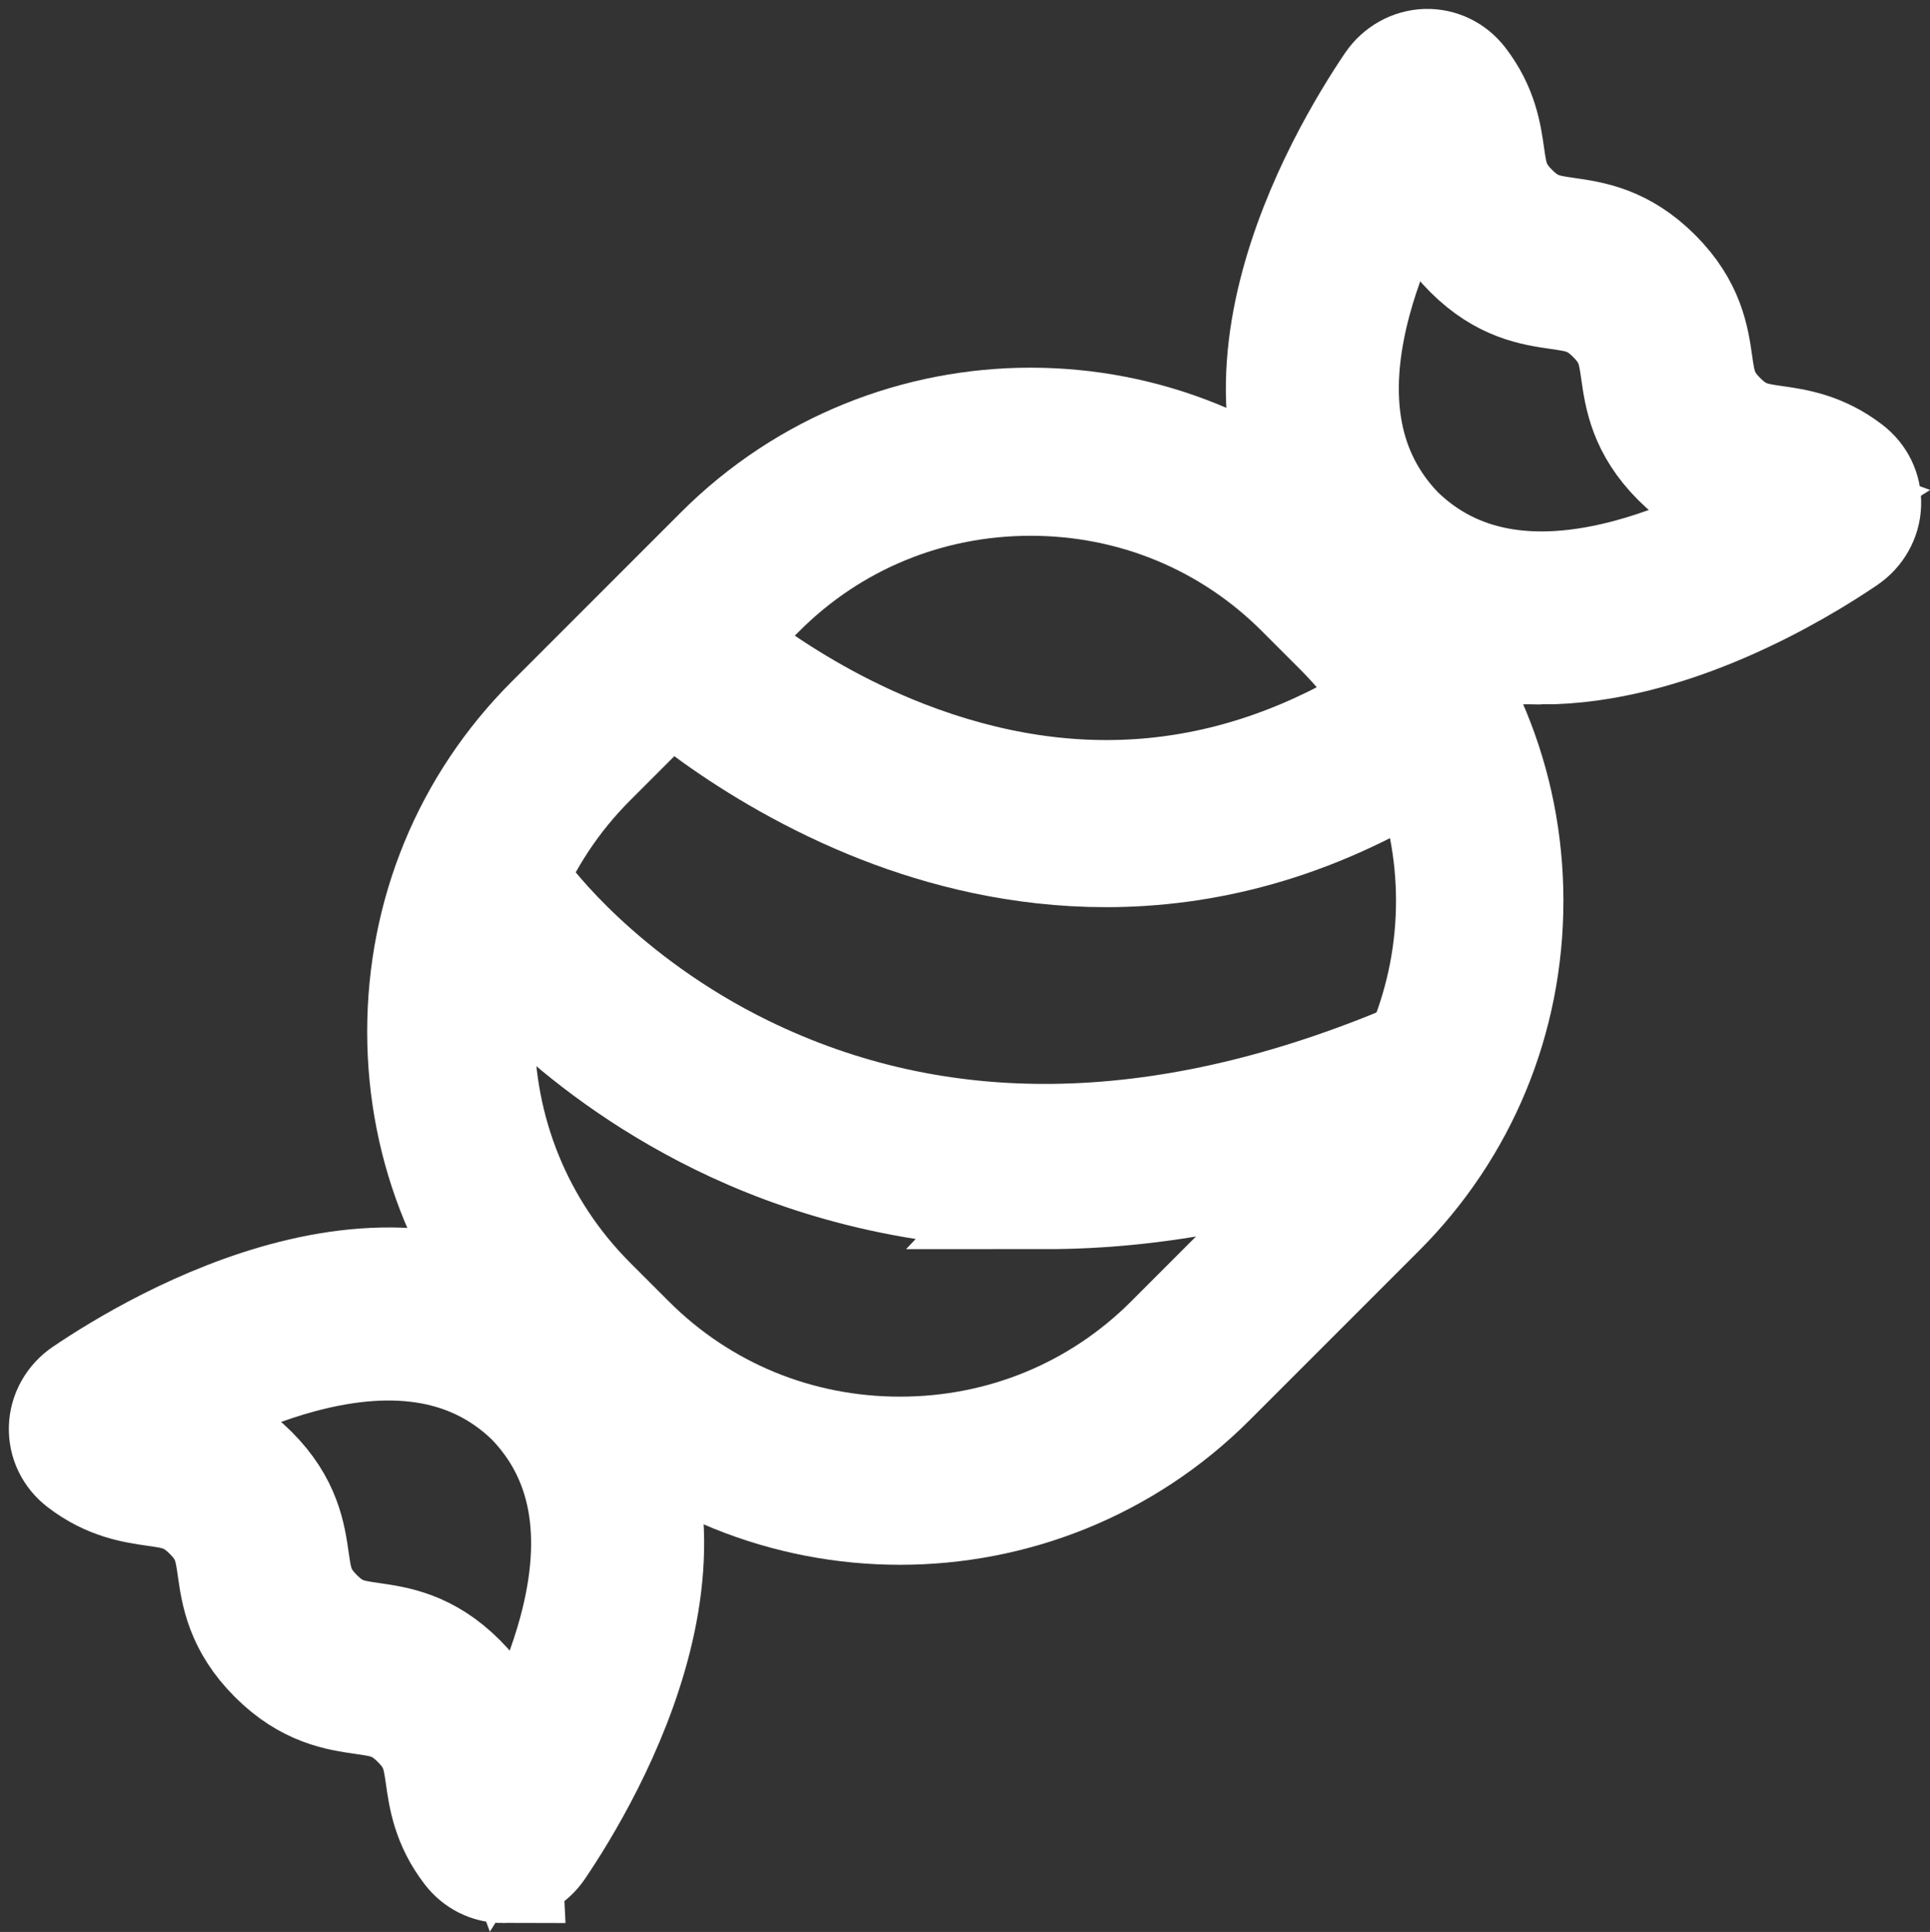
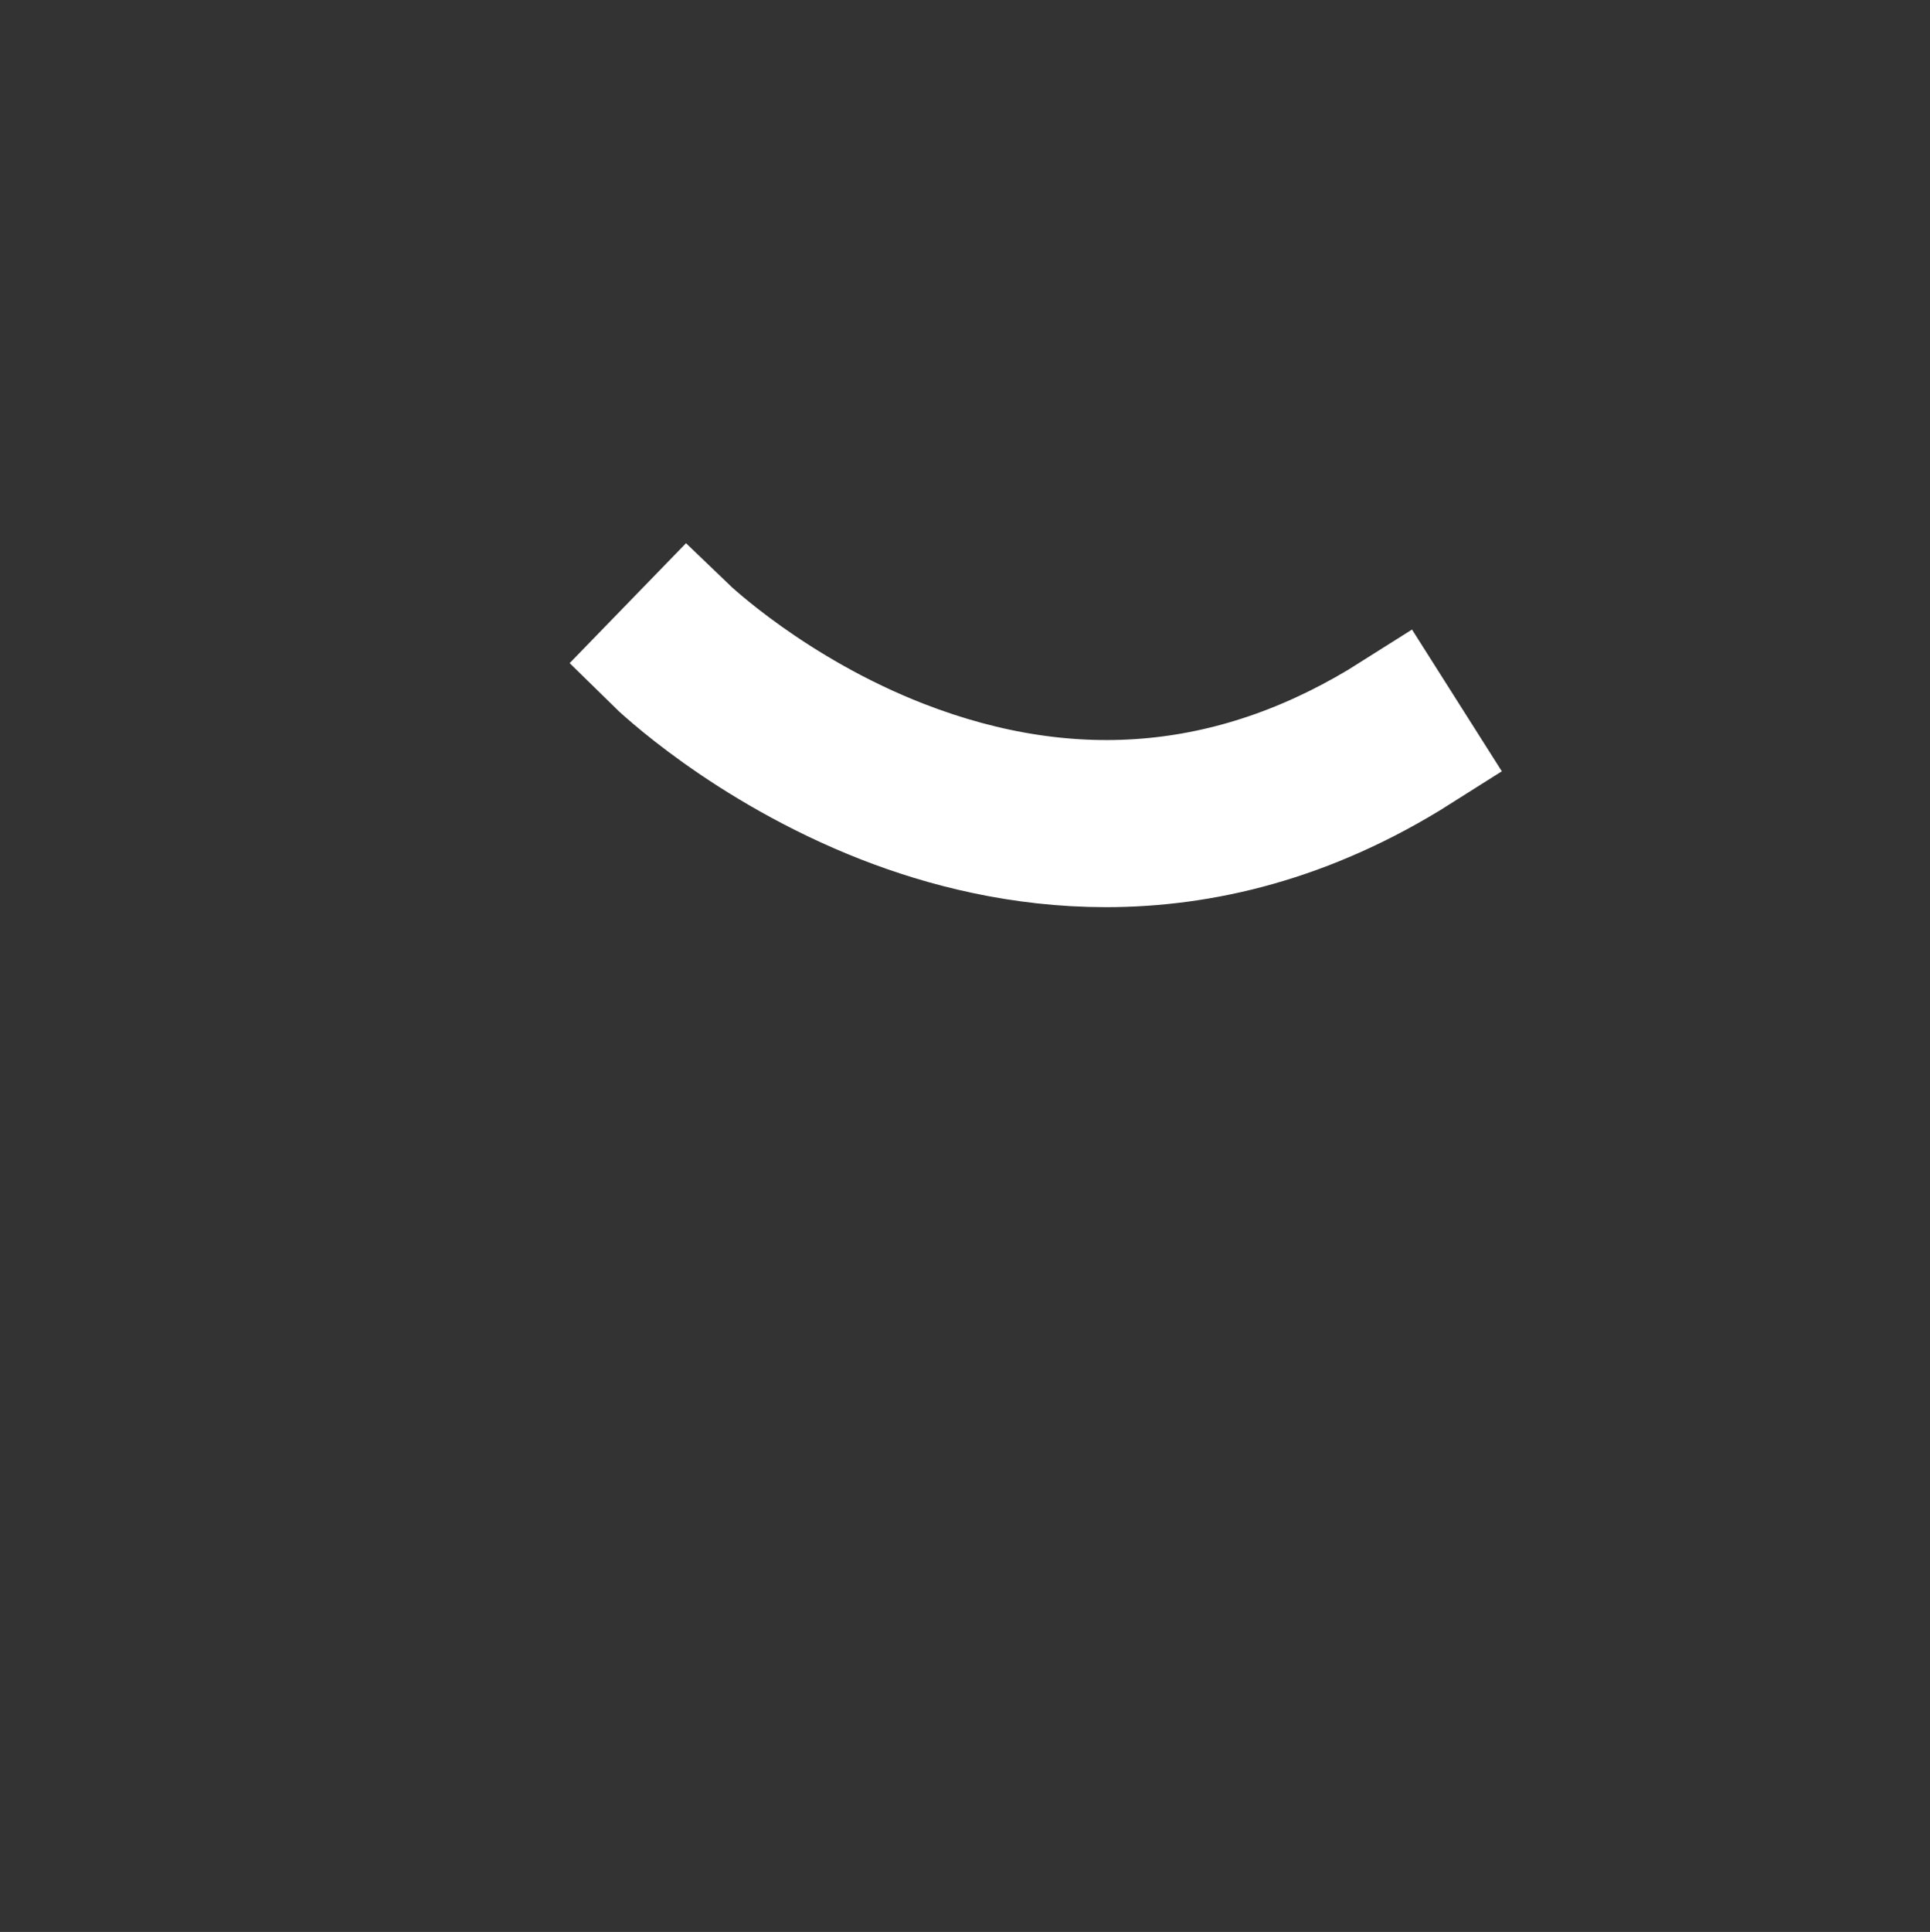
<svg xmlns="http://www.w3.org/2000/svg" id="Layer_1" width="32.273" height="32.298" viewBox="0 0 32.273 32.298">
  <rect x="0" y="0" width="32.273" height="32.298" fill="#333333" stroke="none" />
  <defs>
    <style>.cls-1{fill:#fff;stroke:#fff;stroke-miterlimit:10;stroke-width:2px;}</style>
  </defs>
-   <path class="cls-1" d="M15.049,25.16c-1.862,0-3.723-.709-5.141-2.126l-.647-.647c-1.368-1.368-2.121-3.194-2.121-5.141s.753-3.773,2.121-5.141l2.832-2.832c2.835-2.835,7.447-2.835,10.282,0l.647,.647c1.368,1.368,2.121,3.194,2.121,5.141s-.753,3.773-2.121,5.141l-2.832,2.832c-1.417,1.417-3.279,2.126-5.141,2.126Zm2.185-17.203c-1.732,0-3.356,.669-4.572,1.885l-2.832,2.832c-2.521,2.521-2.521,6.622,0,9.143l.647,.647c1.216,1.216,2.839,1.885,4.572,1.885s3.356-.669,4.572-1.885l2.832-2.832c2.521-2.521,2.521-6.622,0-9.143l-.647-.647c-1.216-1.216-2.839-1.885-4.572-1.885Z" />
-   <path class="cls-1" d="M25.772,10.777c-1.066,0-2.136-.318-3.05-1.205l-.015-.015c-2.668-2.75-.205-6.903,.613-8.111,.122-.179,.319-.29,.528-.297,.206-.006,.401,.087,.531,.256,.341,.443,.401,.86,.449,1.196,.051,.357,.088,.615,.419,.946,.331,.331,.589,.368,.946,.419,.404,.058,.907,.13,1.446,.669,.539,.539,.611,1.042,.669,1.446,.051,.357,.088,.615,.419,.946s.589,.368,.946,.419c.335,.048,.753,.108,1.196,.449,.169,.13,.263,.324,.256,.531-.006,.209-.117,.406-.297,.528-.805,.546-2.922,1.823-5.056,1.823Zm-1.922-8.523c-.365,.582-.936,1.608-1.244,2.751-.445,1.649-.199,2.972,.732,3.932l.005,.005c.955,.926,2.277,1.172,3.927,.727,1.143-.309,2.169-.879,2.751-1.244-.149-.055-.3-.077-.473-.102-.404-.058-.907-.13-1.446-.669-.539-.539-.611-1.042-.669-1.446-.051-.357-.088-.615-.419-.946-.331-.331-.589-.368-.946-.419-.404-.058-.907-.13-1.446-.669-.539-.539-.611-1.042-.669-1.446-.025-.173-.047-.325-.102-.473Z" />
-   <path class="cls-1" d="M8.405,31.149c-.2,0-.386-.093-.511-.257-.341-.443-.401-.86-.449-1.196-.051-.357-.088-.615-.419-.946-.331-.331-.589-.368-.946-.419-.404-.058-.907-.13-1.446-.669-.539-.539-.611-1.042-.669-1.446-.051-.357-.088-.615-.419-.946s-.589-.368-.946-.419c-.335-.048-.753-.108-1.196-.449-.169-.13-.262-.323-.256-.531,.006-.209,.117-.406,.297-.528h0c1.208-.818,5.362-3.28,8.106-.618l.015,.015c2.668,2.75,.205,6.903-.613,8.111-.122,.179-.319,.29-.528,.297-.006,0-.013,0-.02,0Zm-6.153-7.275c.149,.055,.3,.077,.473,.102,.404,.058,.907,.13,1.446,.669,.539,.539,.611,1.042,.669,1.446,.051,.357,.088,.615,.419,.946,.331,.331,.589,.368,.946,.419,.404,.058,.907,.13,1.446,.669,.539,.539,.611,1.042,.669,1.446,.025,.173,.047,.325,.102,.473,.365-.582,.936-1.608,1.244-2.751,.445-1.649,.199-2.972-.732-3.932l-.005-.005c-.955-.926-2.277-1.172-3.927-.727-1.143,.309-2.169,.879-2.751,1.244Zm-.311,.203s-0,0-0,0h0s0-0,0-0Z" />
-   <path class="cls-1" d="M17.485,19.882c-2.278,0-4.097-.577-5.423-1.228-2.583-1.268-3.88-3.046-3.934-3.121l.611-.462-.305,.231,.305-.231c.012,.017,1.26,1.717,3.685,2.898,3.247,1.581,6.957,1.534,11.027-.139l.282,.723c-2.36,.97-4.448,1.33-6.249,1.33Z" />
  <path class="cls-1" d="M18.494,14.166c-1.433,0-2.707-.329-3.724-.726-2.308-.902-3.774-2.31-3.835-2.37l.561-.578s0,0,0,0h0c.026,.025,1.438,1.371,3.593,2.208,2.863,1.111,5.627,.844,8.213-.795l.431,.68c-1.853,1.173-3.645,1.581-5.24,1.581Z" />
</svg>